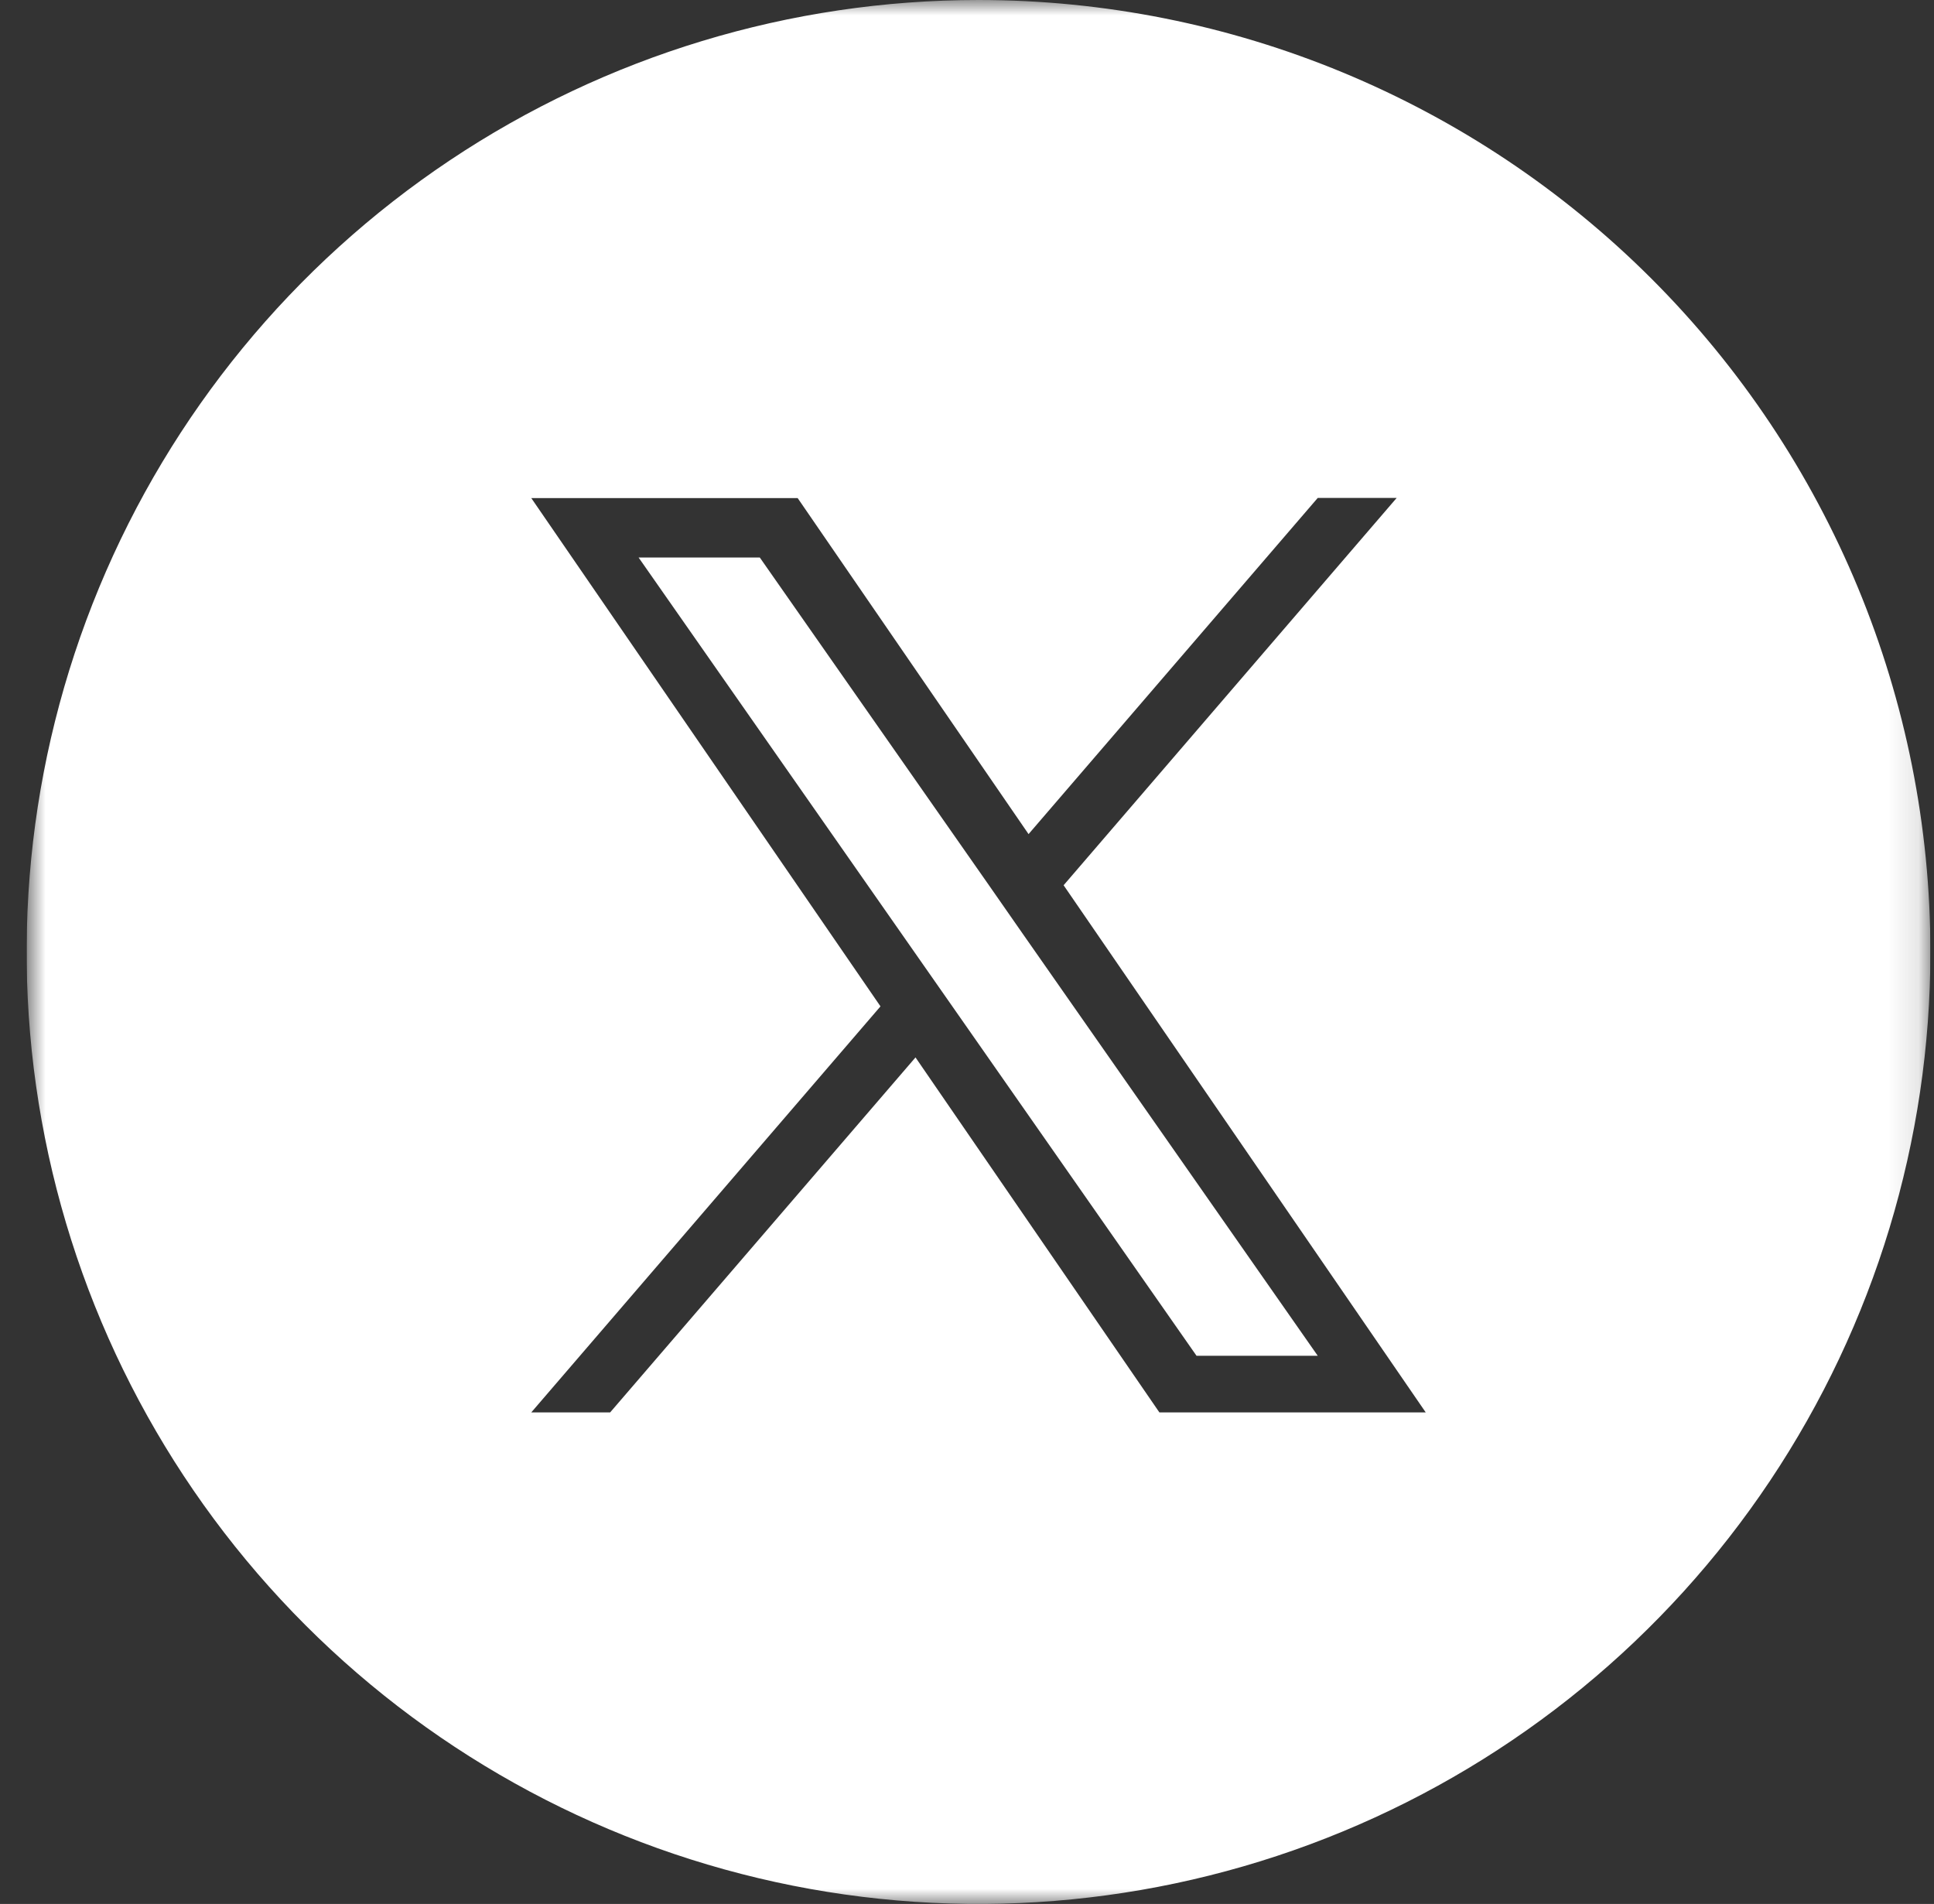
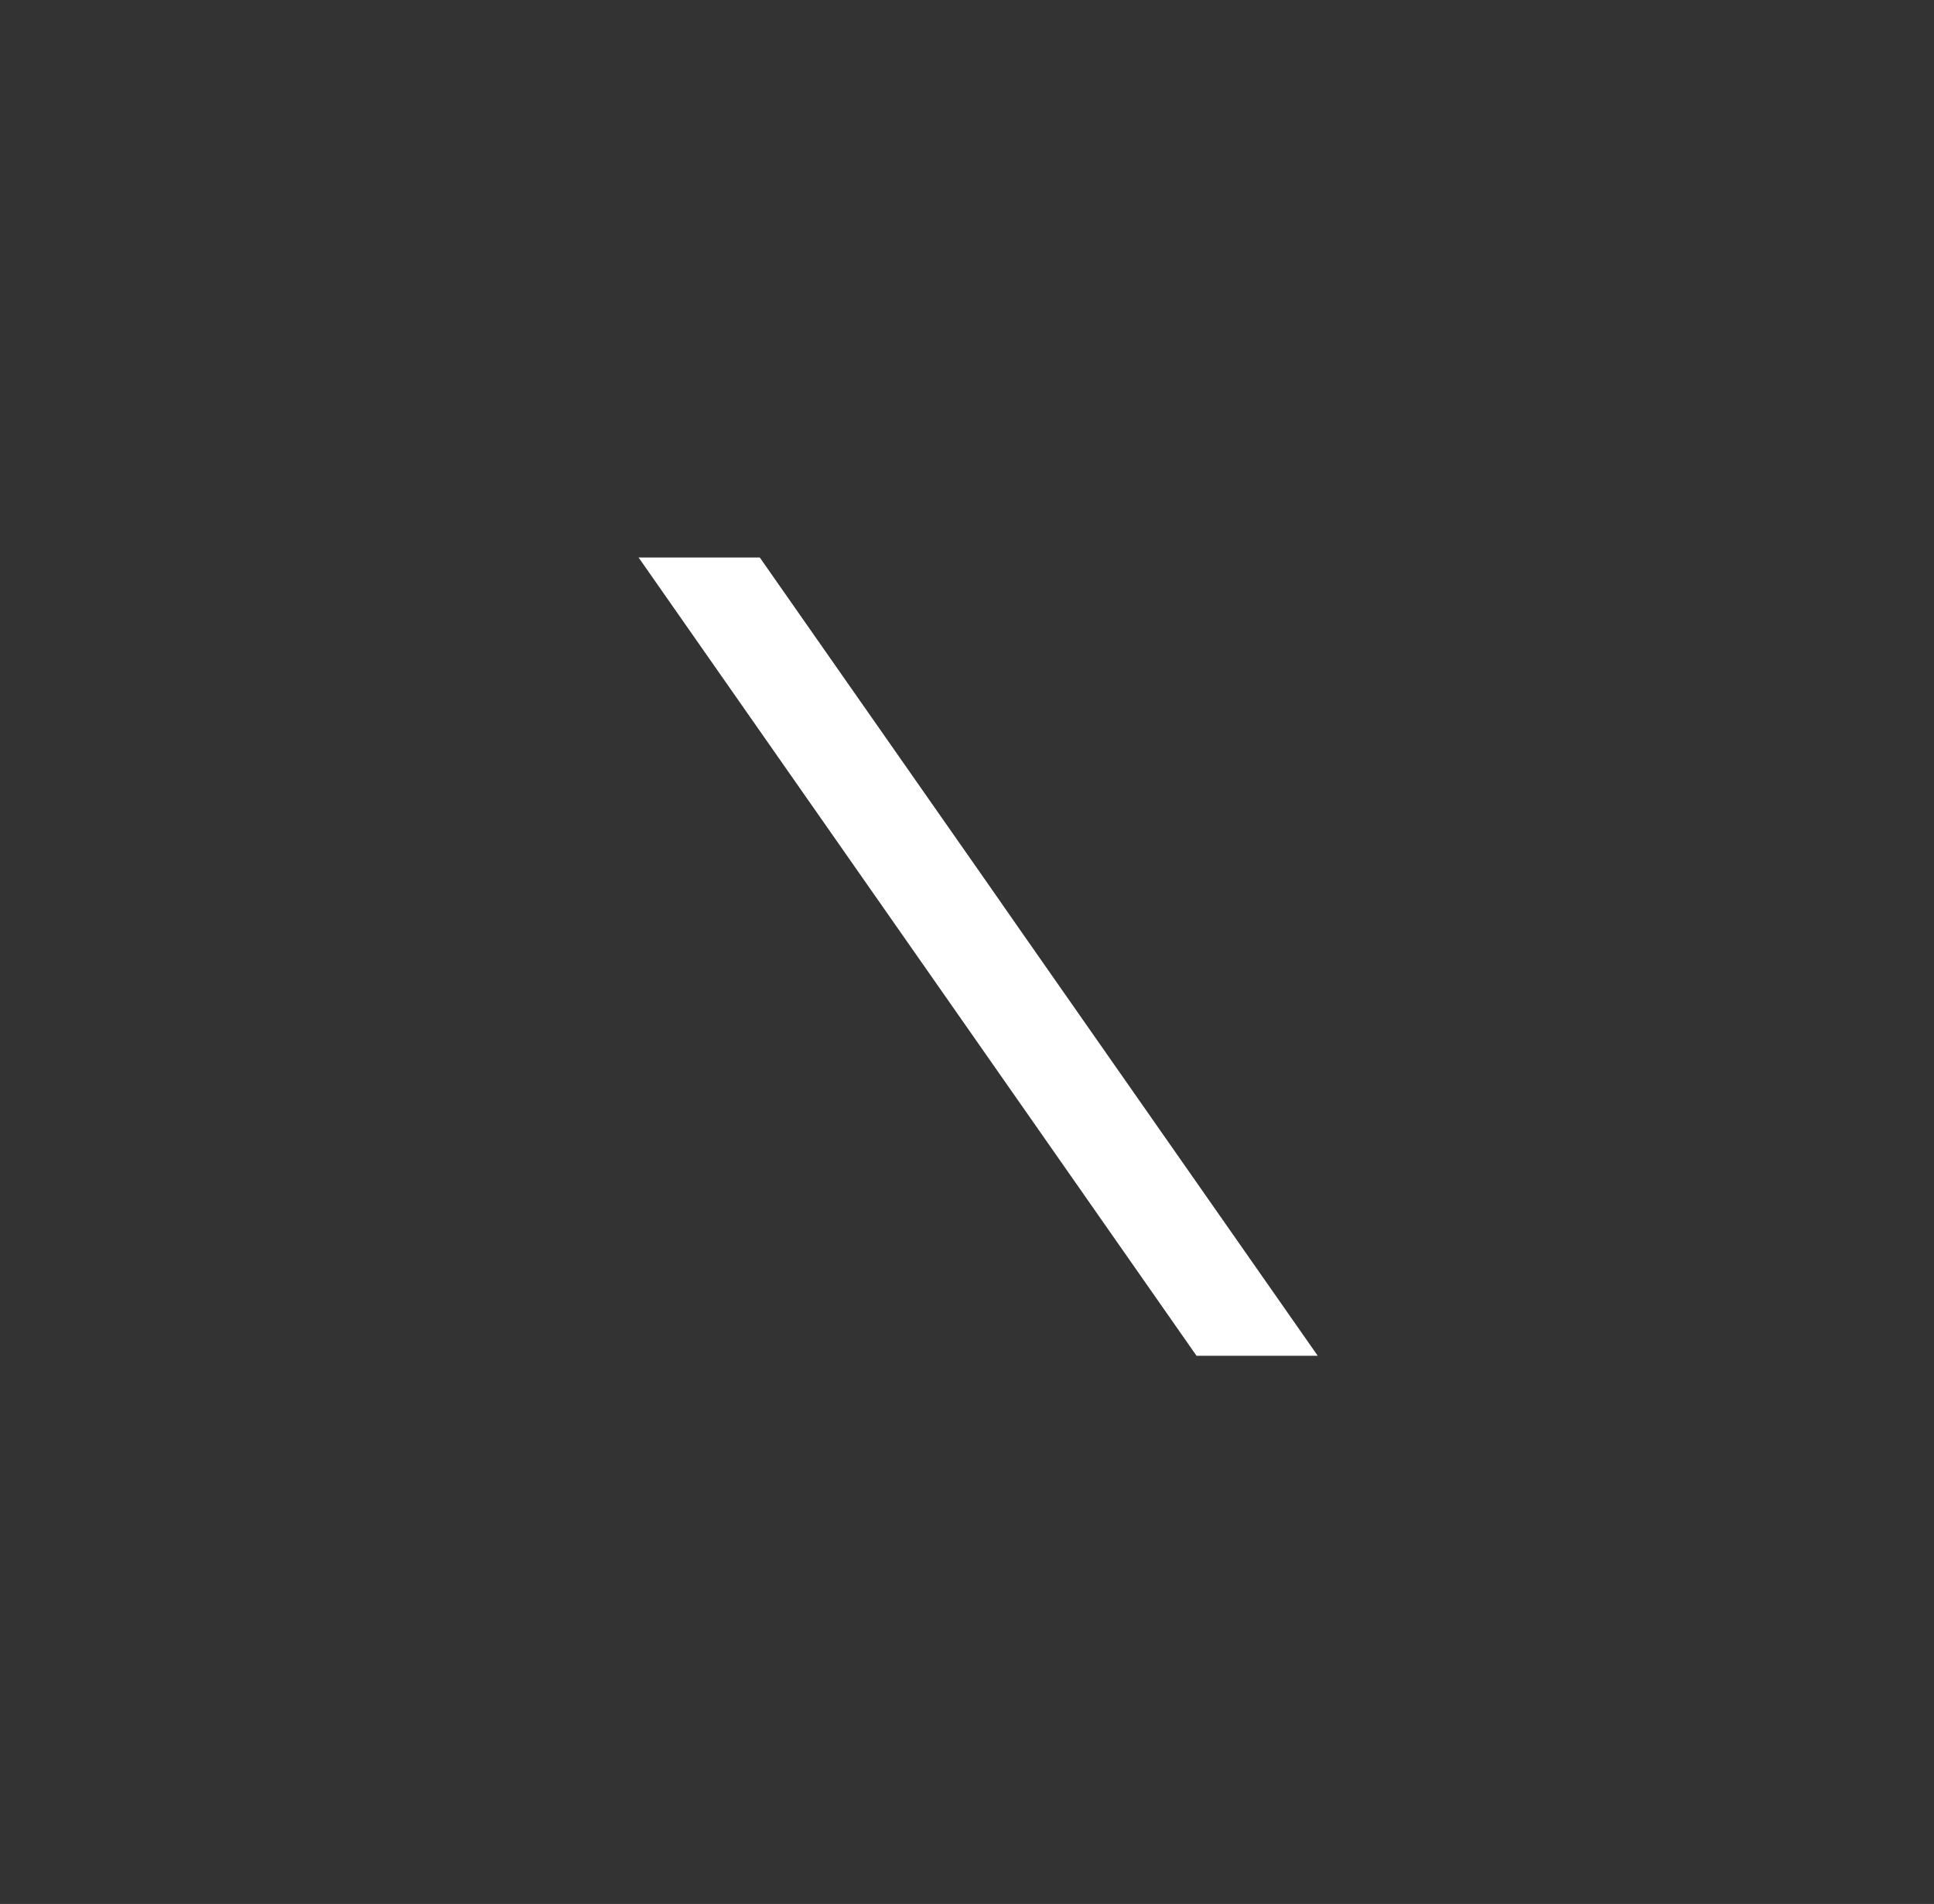
<svg xmlns="http://www.w3.org/2000/svg" width="64" height="63" viewBox="0 0 64 63" fill="none">
  <rect x="0" y="0" width="64" height="63" fill="#333333" stroke="none" />
  <g clip-path="url(#clip0_13_453)">
    <path d="M32.662 29.2L25.143 18.447H21.132L30.449 31.775L31.62 33.45L39.596 44.862H43.607L33.833 30.881L32.662 29.2Z" fill="white" />
    <mask id="mask0_13_453" style="mask-type:luminance" maskUnits="userSpaceOnUse" x="0" y="0" width="64" height="63">
      <path d="M63.881 0H0.881V63H63.881V0Z" fill="white" />
    </mask>
    <g mask="url(#mask0_13_453)">
-       <path d="M32.381 0C26.151 0 20.061 1.847 14.88 5.309C9.7 8.77 5.663 13.69 3.279 19.445C0.895 25.201 0.271 31.535 1.486 37.645C2.702 43.756 5.702 49.368 10.107 53.774C14.512 58.179 20.125 61.179 26.236 62.395C32.346 63.61 38.68 62.986 44.435 60.602C50.191 58.218 55.111 54.181 58.572 49.001C62.034 43.82 63.881 37.73 63.881 31.5C63.881 23.146 60.562 15.133 54.655 9.226C48.748 3.319 40.735 0 32.381 0ZM38.367 46.736L30.296 34.989L20.191 46.735H17.581L29.137 33.3L17.581 16.481H26.396L34.037 27.6L43.606 16.477H46.218L35.197 29.292L47.181 46.736H38.367Z" fill="white" />
-     </g>
+       </g>
  </g>
  <defs>
    <clipPath id="clip0_13_453">
      <rect width="63" height="63" fill="white" transform="translate(0.881)" />
    </clipPath>
  </defs>
</svg>